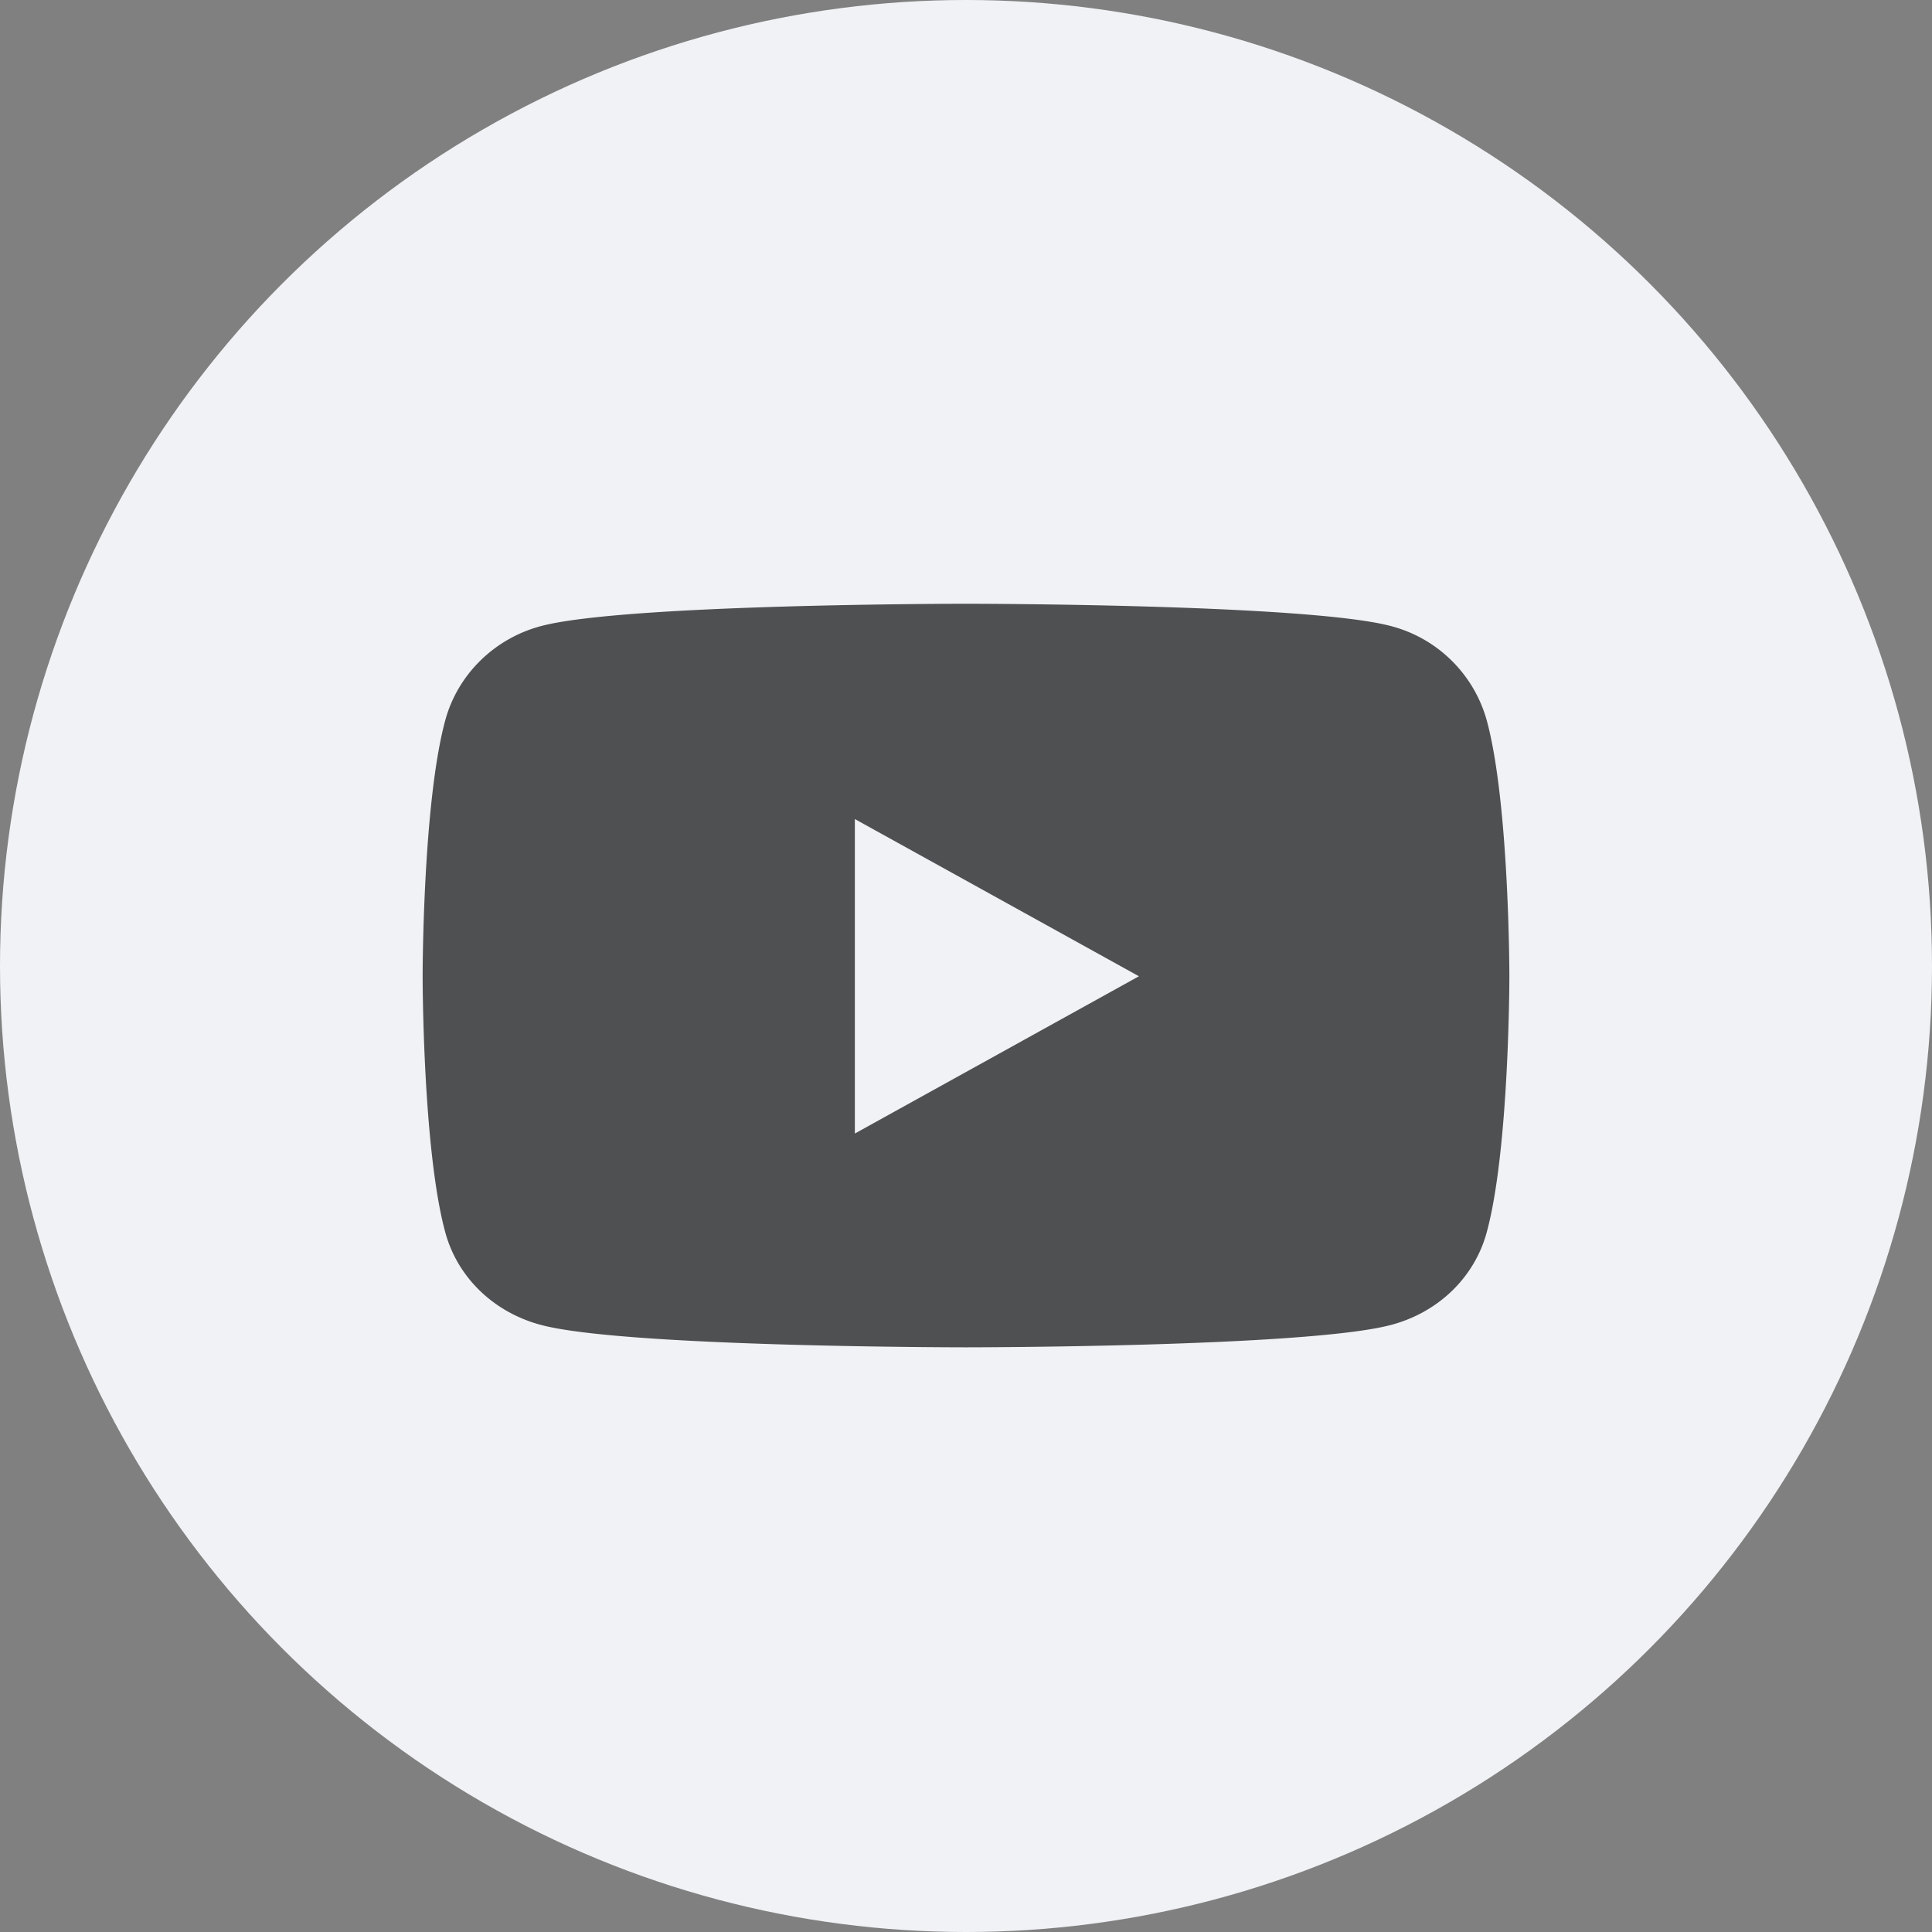
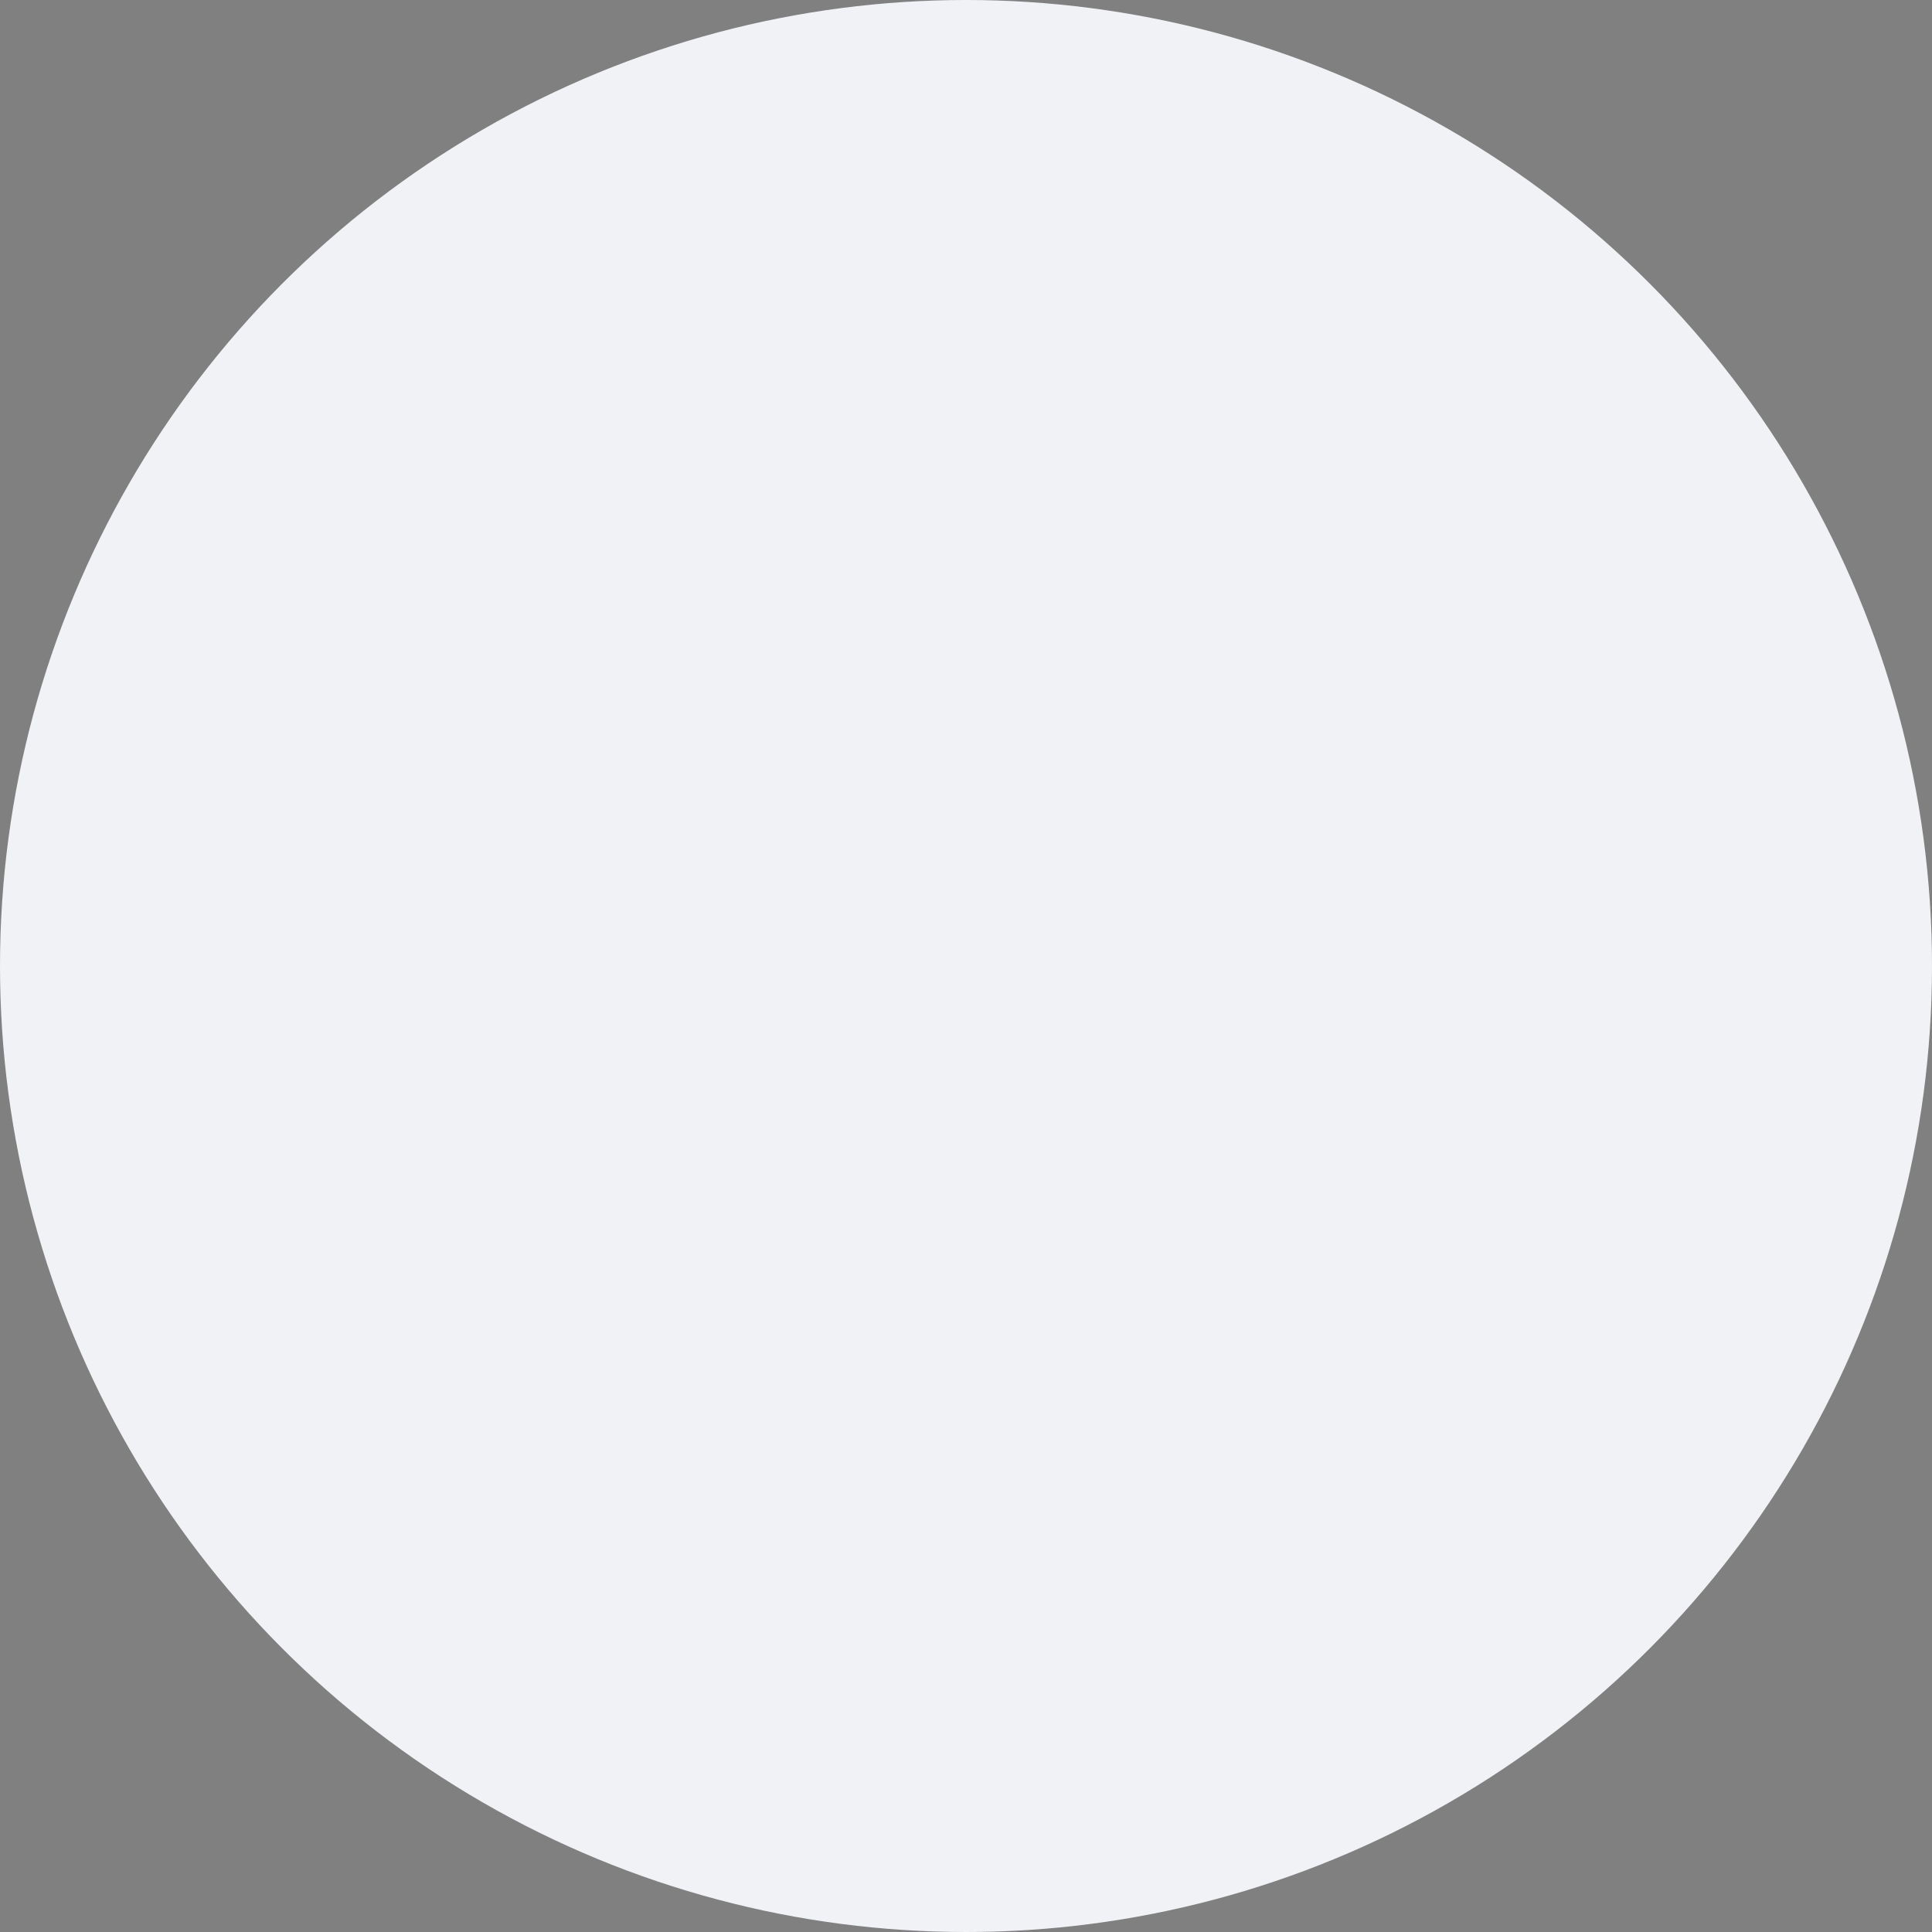
<svg xmlns="http://www.w3.org/2000/svg" width="32" height="32" viewBox="0 0 32 32">
  <rect x="0" y="0" width="32" height="32" fill="#808080" stroke="none" />
  <g fill="none" fill-rule="nonzero">
    <circle cx="16" cy="16" r="16" fill="#F0F2F5" />
-     <path fill="#000" d="M24.624 11.927a2.232 2.232 0 0 0-1.592-1.559C21.63 10 16 10 16 10s-5.629 0-7.032.368c-.775.203-1.385.8-1.592 1.559C7 13.302 7 16.17 7 16.17s0 2.869.376 4.244c.207.758.817 1.33 1.592 1.533 1.403.369 7.032.369 7.032.369s5.629 0 7.032-.369c.775-.202 1.385-.775 1.592-1.533C25 19.039 25 16.17 25 16.17s0-2.868-.376-4.243zm-10.465 6.848v-5.209l4.705 2.604-4.705 2.605z" opacity=".67" />
  </g>
</svg>